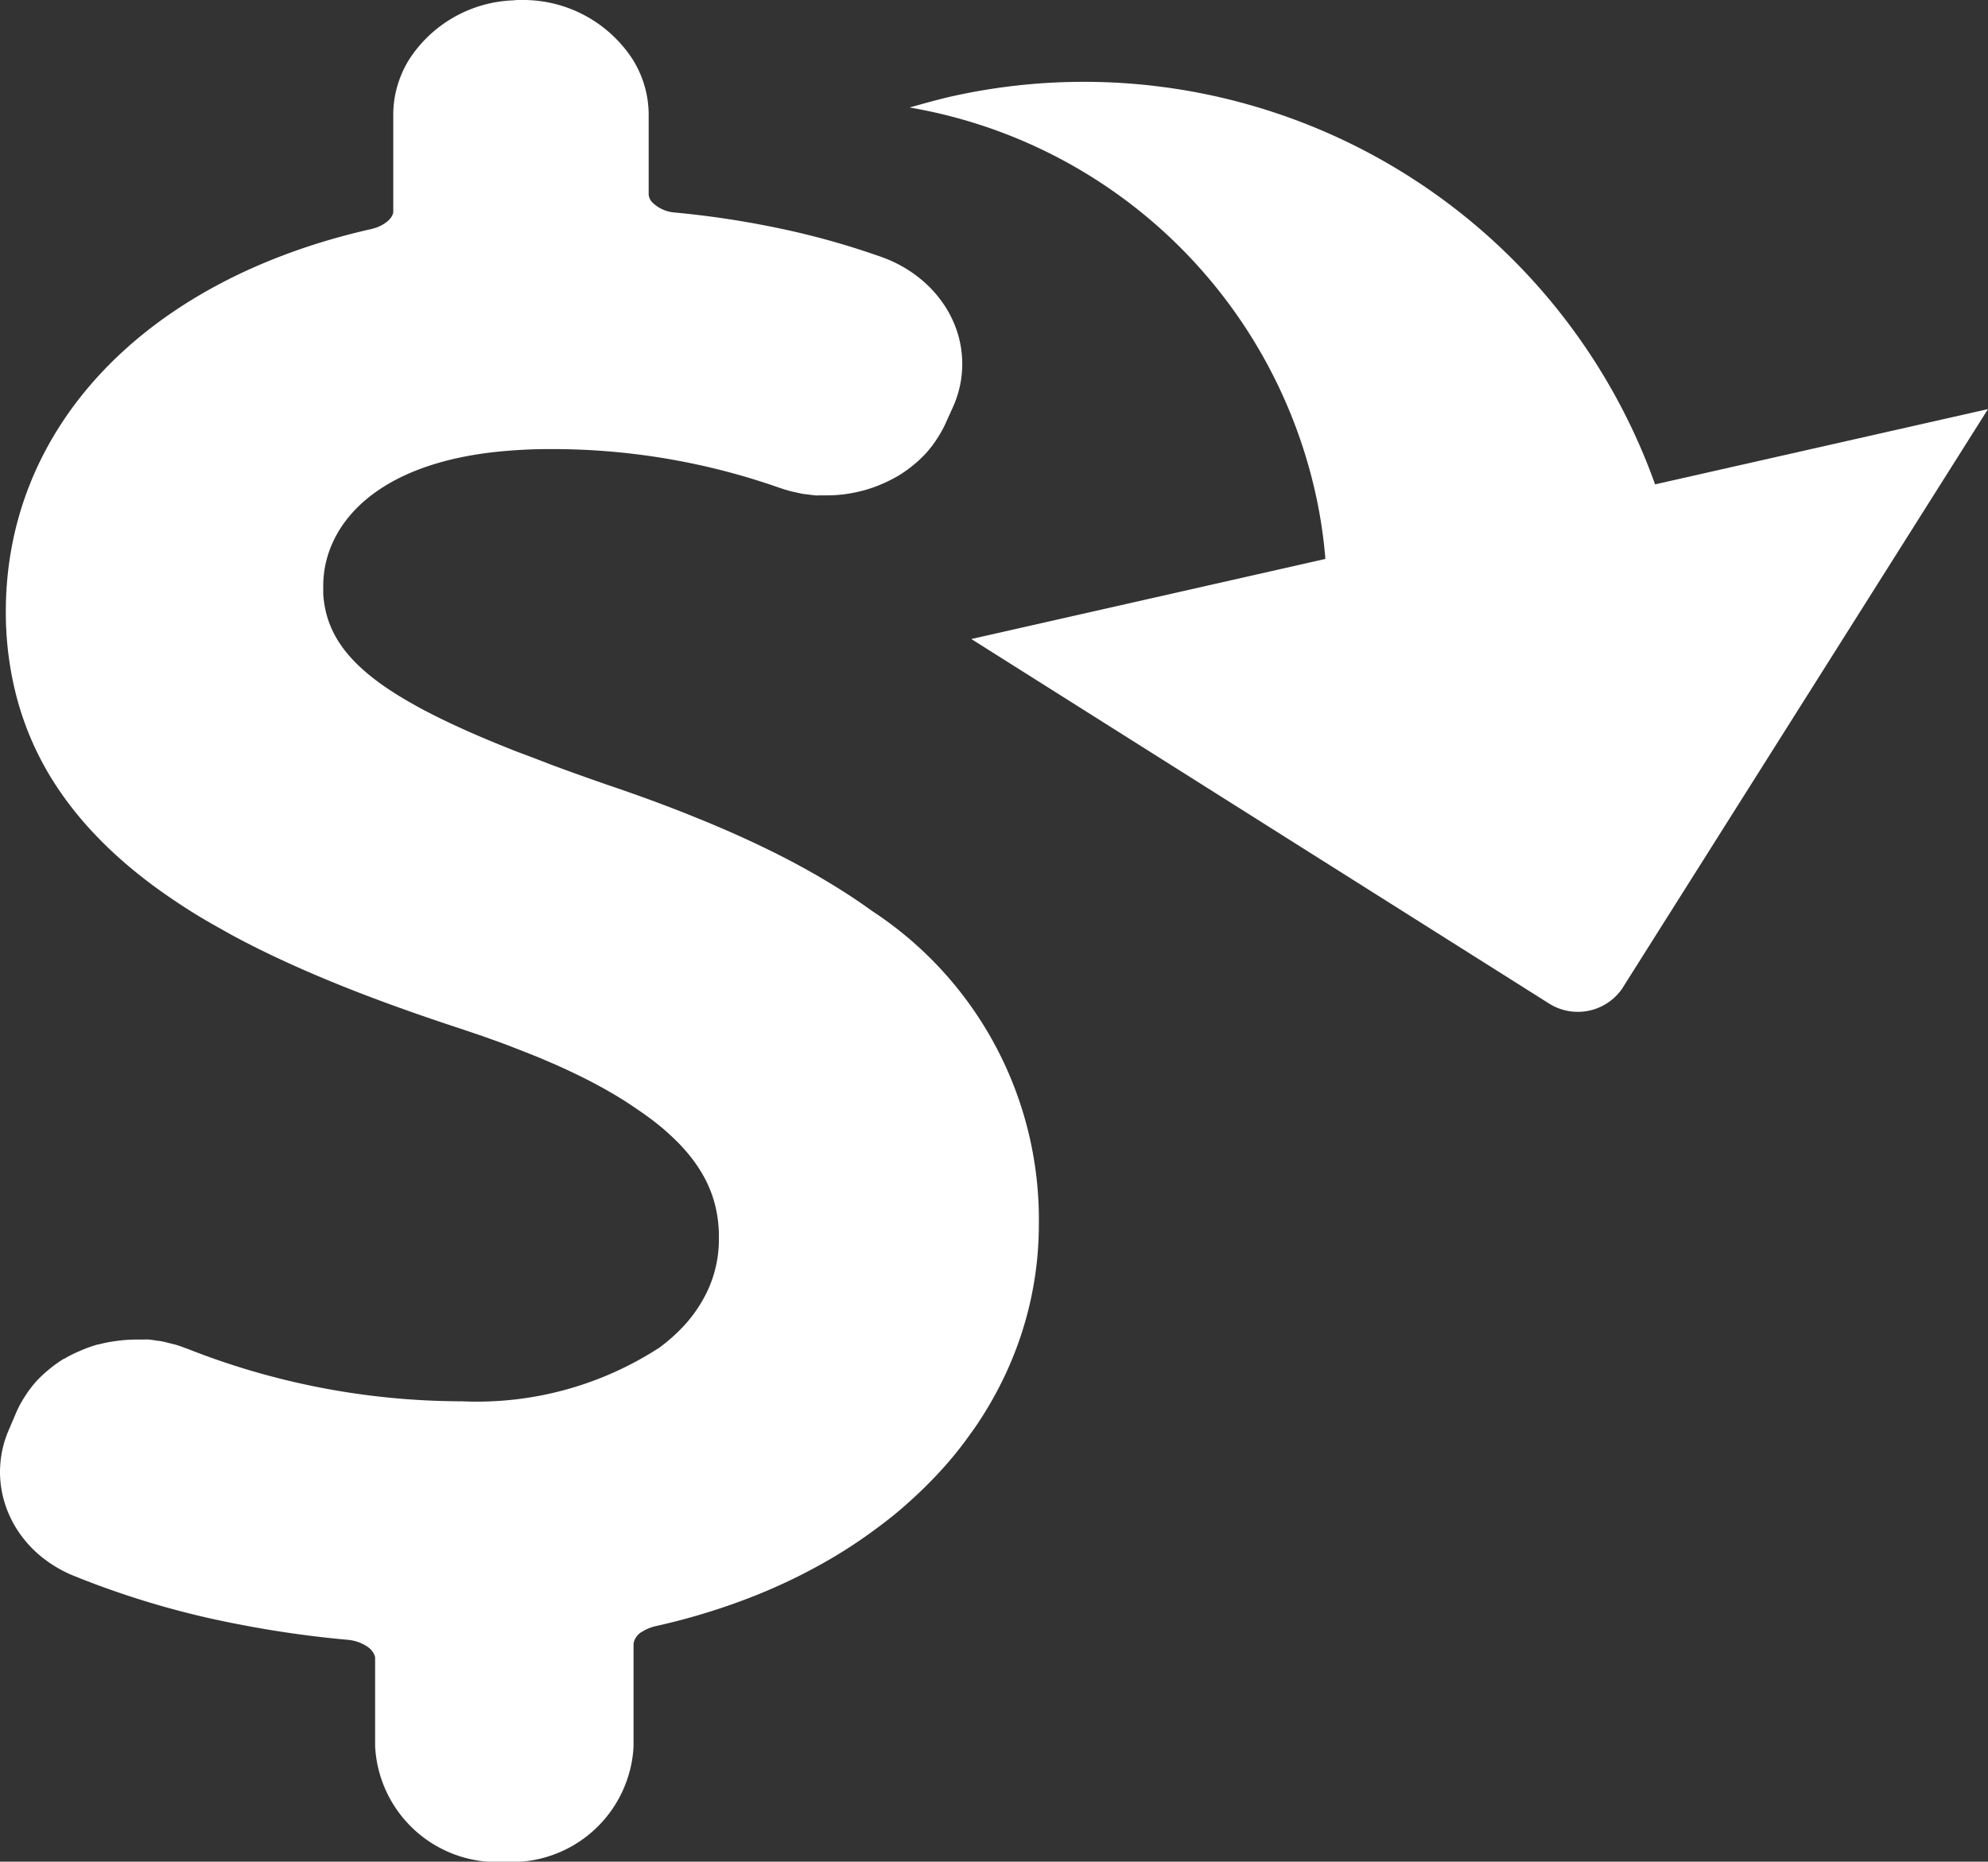
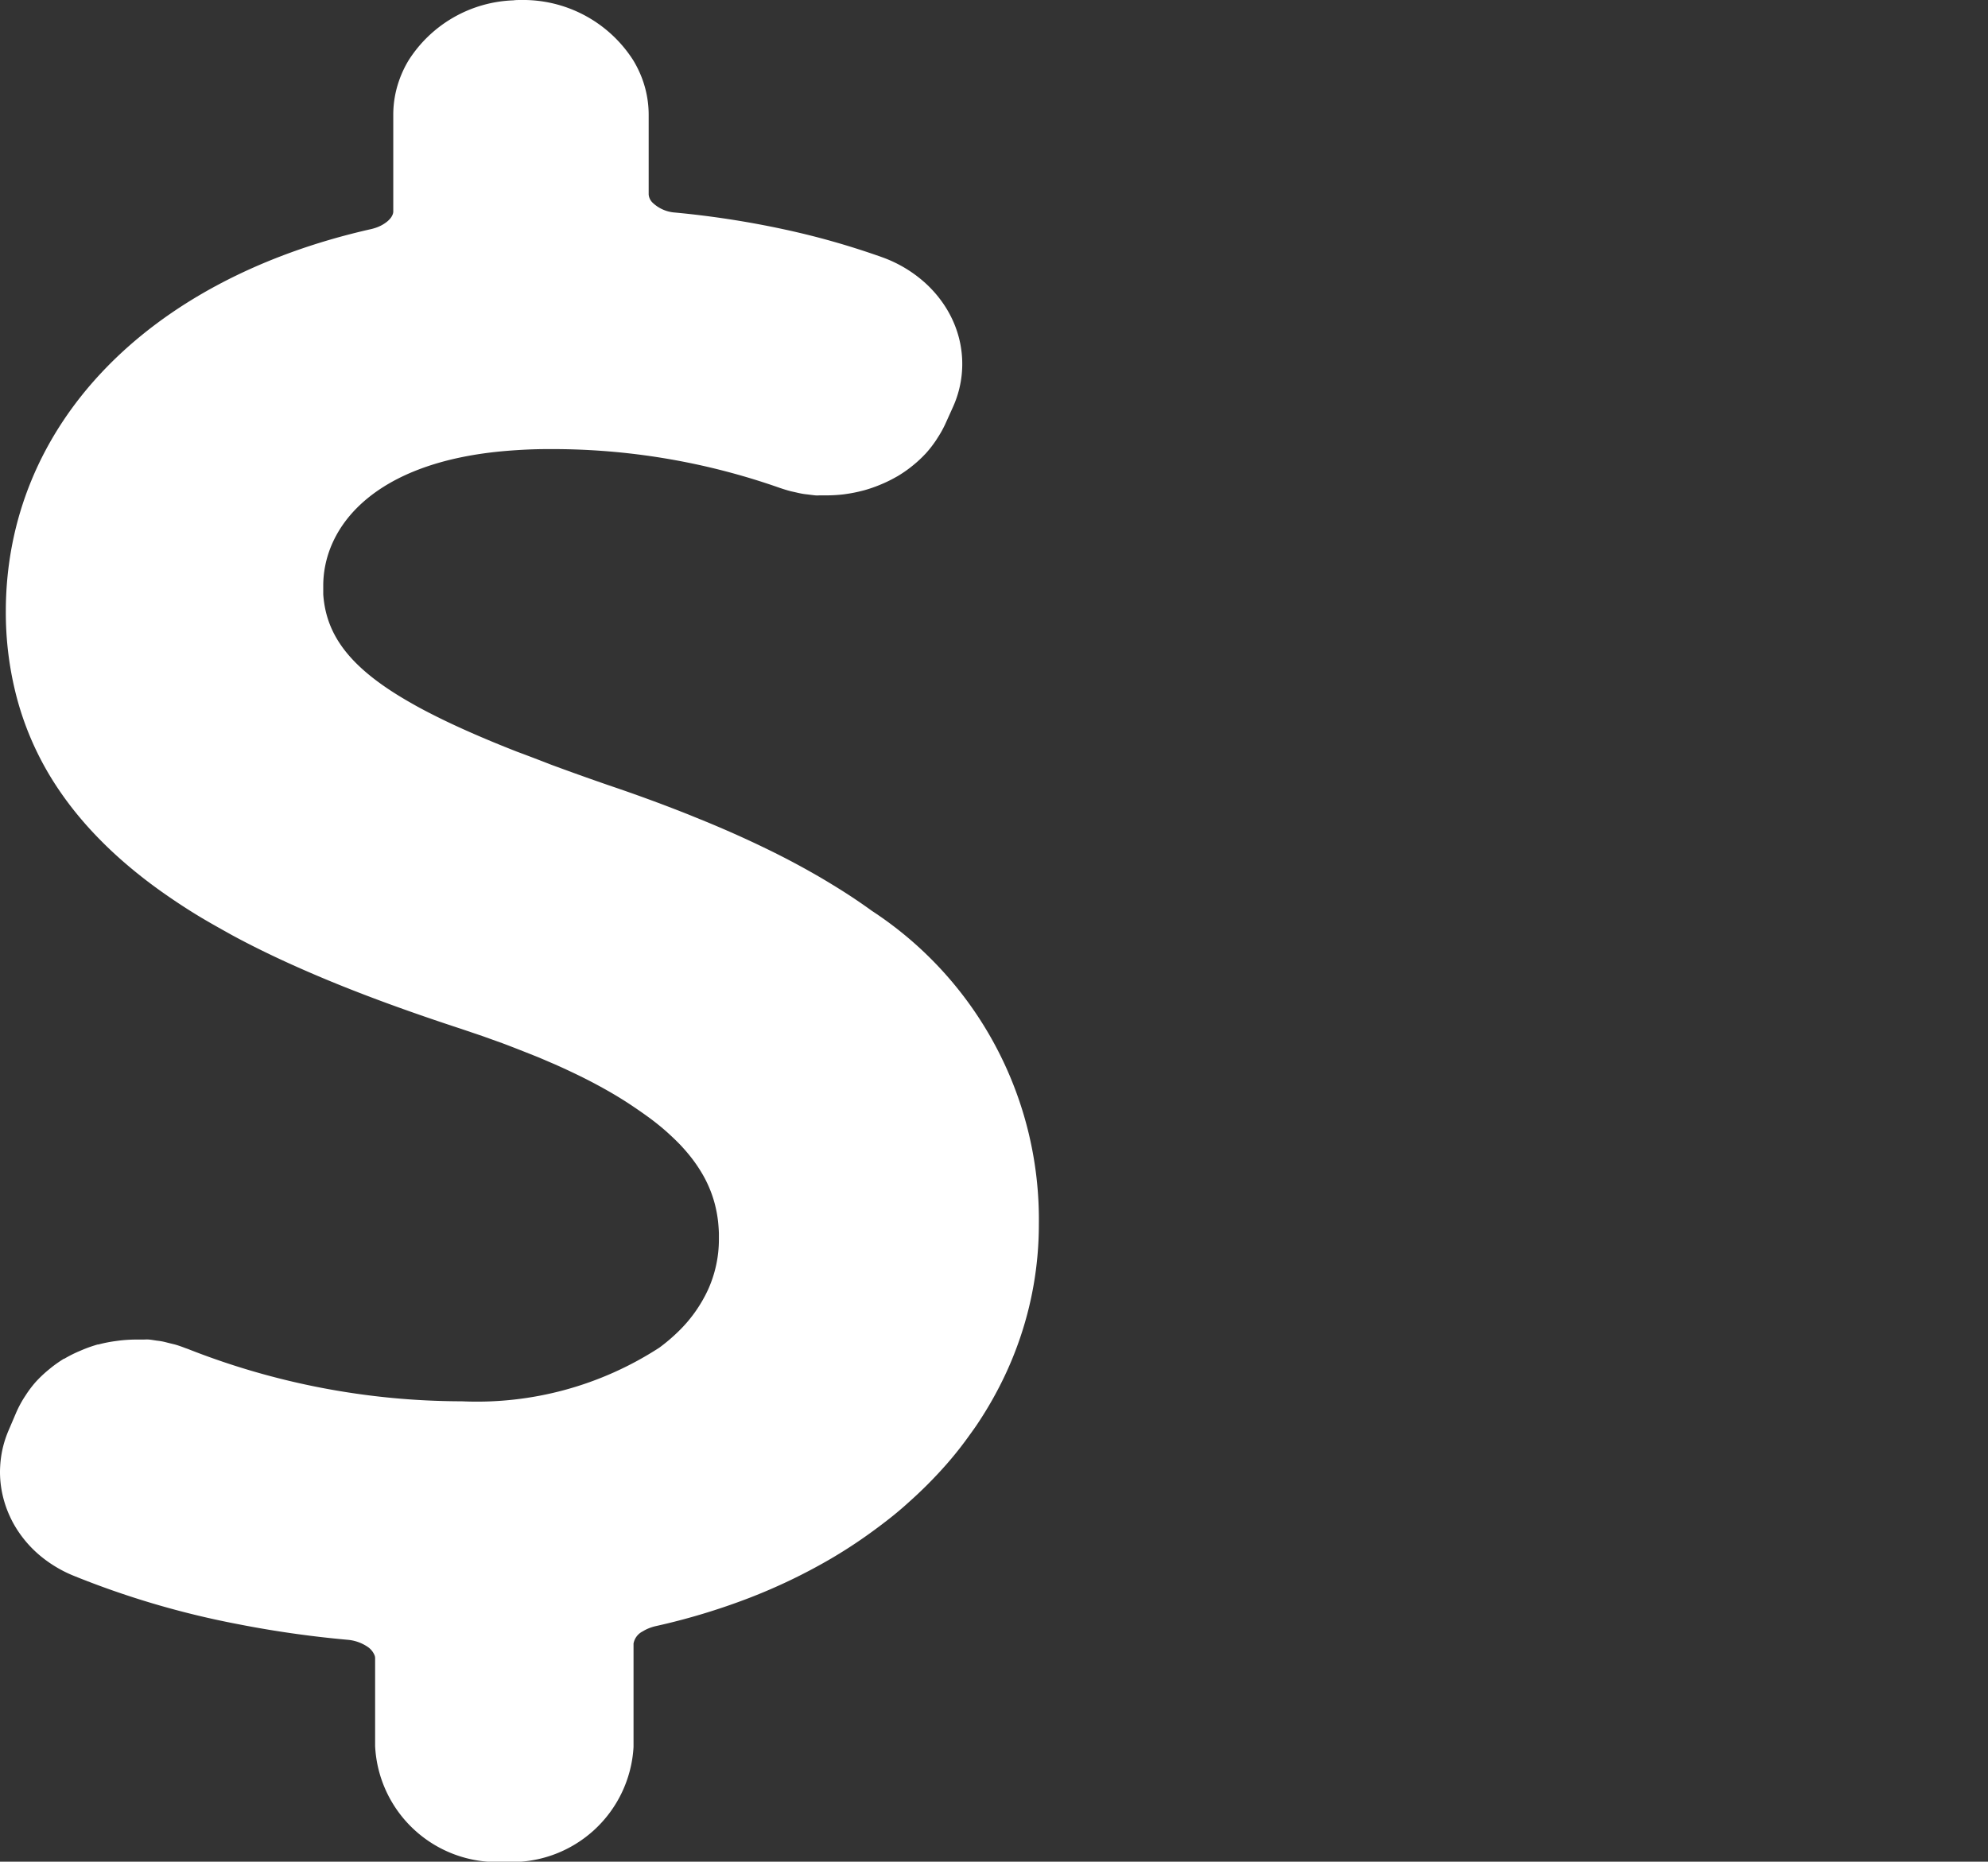
<svg xmlns="http://www.w3.org/2000/svg" width="28.364" height="26.567" viewBox="0 0 28.364 26.567">
  <rect x="0" y="0" width="28.364" height="26.567" fill="#333333" stroke="none" />
  <g transform="translate(-44.722 -40.83)">
    <path d="M57.163,53.829q-.233-.169-.481-.323-.124-.077-.251-.152-.254-.148-.519-.285c-.088-.045-.177-.09-.267-.133-.269-.131-.545-.254-.824-.37l-.28-.114q-.282-.112-.566-.216t-.569-.2q-.439-.152-.822-.294-.256-.1-.488-.186c-.232-.091-.447-.18-.645-.267s-.38-.172-.547-.257c-.111-.056-.215-.111-.312-.167-.868-.491-1.217-.961-1.258-1.554,0-.04,0-.081,0-.122,0-.824.7-1.771,2.632-1.926.178-.014.361-.024.56-.024a9.772,9.772,0,0,1,3.309.549c.058.02.115.038.173.053l.059.013c.038.009.077.018.115.024s.048.006.071.009.07.009.1.012.051,0,.076,0,.063,0,.1,0a2.057,2.057,0,0,0,.235-.015l.054-.008a1.931,1.931,0,0,0,.2-.041l.032-.008a1.971,1.971,0,0,0,.219-.075l.05-.021a1.888,1.888,0,0,0,.188-.094l.022-.012a1.831,1.831,0,0,0,.187-.128l.042-.034a1.664,1.664,0,0,0,.158-.147l.01-.01a1.6,1.6,0,0,0,.14-.177c.011-.015.02-.03.03-.046a1.537,1.537,0,0,0,.112-.2l.108-.239a1.492,1.492,0,0,0,.015-1.207,1.553,1.553,0,0,0-.077-.156,1.523,1.523,0,0,0-.094-.147,1.68,1.68,0,0,0-.234-.263,1.845,1.845,0,0,0-.623-.372,11.179,11.179,0,0,0-1.413-.4,13.24,13.24,0,0,0-1.537-.236.515.515,0,0,1-.315-.136.184.184,0,0,1-.061-.122h0V42.47a1.485,1.485,0,0,0-.082-.487,1.557,1.557,0,0,0-.139-.294,1.863,1.863,0,0,0-1.6-.859c-.038,0-.075,0-.112.005a1.85,1.85,0,0,0-1.491.854,1.529,1.529,0,0,0-.138.294,1.474,1.474,0,0,0-.082.487v1.381a.118.118,0,0,1-.006.033.207.207,0,0,1-.043.071.315.315,0,0,1-.036.035.515.515,0,0,1-.161.089.662.662,0,0,1-.069.02c-3.215.725-5.213,2.817-5.213,5.459a4.777,4.777,0,0,0,.128,1.113,4.3,4.3,0,0,0,.551,1.311,4.751,4.751,0,0,0,.314.438,5.167,5.167,0,0,0,.364.406c.129.131.266.256.41.377s.294.237.452.349.32.22.489.324.343.2.522.3c.369.2.76.384,1.164.557.674.289,1.388.545,2.114.783l.295.1.279.1c.181.068.351.136.512.2.081.034.158.068.234.1.151.067.293.134.425.2q.1.05.192.1c.186.1.352.2.5.3q.149.1.275.194c.084.064.162.128.232.192s.135.126.193.189.11.125.156.186a2.041,2.041,0,0,1,.124.184c.018.03.035.06.051.09a1.825,1.825,0,0,1,.081.179,1.708,1.708,0,0,1,.057.175,1.812,1.812,0,0,1,.048.256c.006.056.01.112.012.167,0,.027,0,.055,0,.081a1.74,1.74,0,0,1-.153.721,2,2,0,0,1-.438.613,2.561,2.561,0,0,1-.258.218,4.78,4.78,0,0,1-2.819.766,10.681,10.681,0,0,1-3.914-.749l-.024-.008c-.052-.02-.1-.038-.157-.054l-.07-.017c-.038-.009-.075-.02-.113-.027s-.055-.008-.083-.012-.068-.011-.1-.014-.057,0-.086,0-.066,0-.1,0H46.65a2.05,2.05,0,0,0-.229.015l-.06.008a1.943,1.943,0,0,0-.234.047l-.01,0a1.967,1.967,0,0,0-.215.075l-.054.023a1.811,1.811,0,0,0-.209.106l-.006,0a1.867,1.867,0,0,0-.185.13l-.045.037a1.8,1.8,0,0,0-.167.159l0,0a1.577,1.577,0,0,0-.138.18l-.032.049a1.586,1.586,0,0,0-.11.206h0l-.111.26a1.519,1.519,0,0,0-.091.286c-.01.049-.018.1-.023.147s-.008.1-.009.147a1.5,1.5,0,0,0,.062.439,1.453,1.453,0,0,0,.05.143c.021.051.044.1.069.148a1.639,1.639,0,0,0,.417.5,1.817,1.817,0,0,0,.439.26,12.438,12.438,0,0,0,2.352.695c.34.067.687.123,1.038.167q.263.033.528.057a.6.6,0,0,1,.289.1.27.27,0,0,1,.1.121.117.117,0,0,1,.008.04v1.256A1.741,1.741,0,0,0,51.9,67.4h.037a1.741,1.741,0,0,0,1.824-1.639V64.284a.242.242,0,0,1,.13-.173.539.539,0,0,1,.084-.043.644.644,0,0,1,.1-.032,9.384,9.384,0,0,0,1.329-.4,8.086,8.086,0,0,0,1.173-.563q.242-.142.468-.3t.432-.324c.069-.057.137-.114.2-.172a6.165,6.165,0,0,0,.55-.552q.169-.193.317-.4c.049-.068.1-.137.144-.206a5.336,5.336,0,0,0,.366-.649q.106-.223.19-.456a5.027,5.027,0,0,0,.3-1.715A5.261,5.261,0,0,0,57.163,53.829Z" fill="#fff" />
-     <path d="M85.352,56.488l5.21-8.254-4.75,1.074a8.654,8.654,0,0,0-10.047-5.534c-.2.046-.39.1-.589.156a7.171,7.171,0,0,1,5.786,5.486,6.769,6.769,0,0,1,.146.956l-5.052,1.143,8.255,5.209a.769.769,0,0,0,1.042-.236Z" transform="translate(-17.476 -1.566)" fill="#fff" fill-rule="evenodd" />
  </g>
</svg>